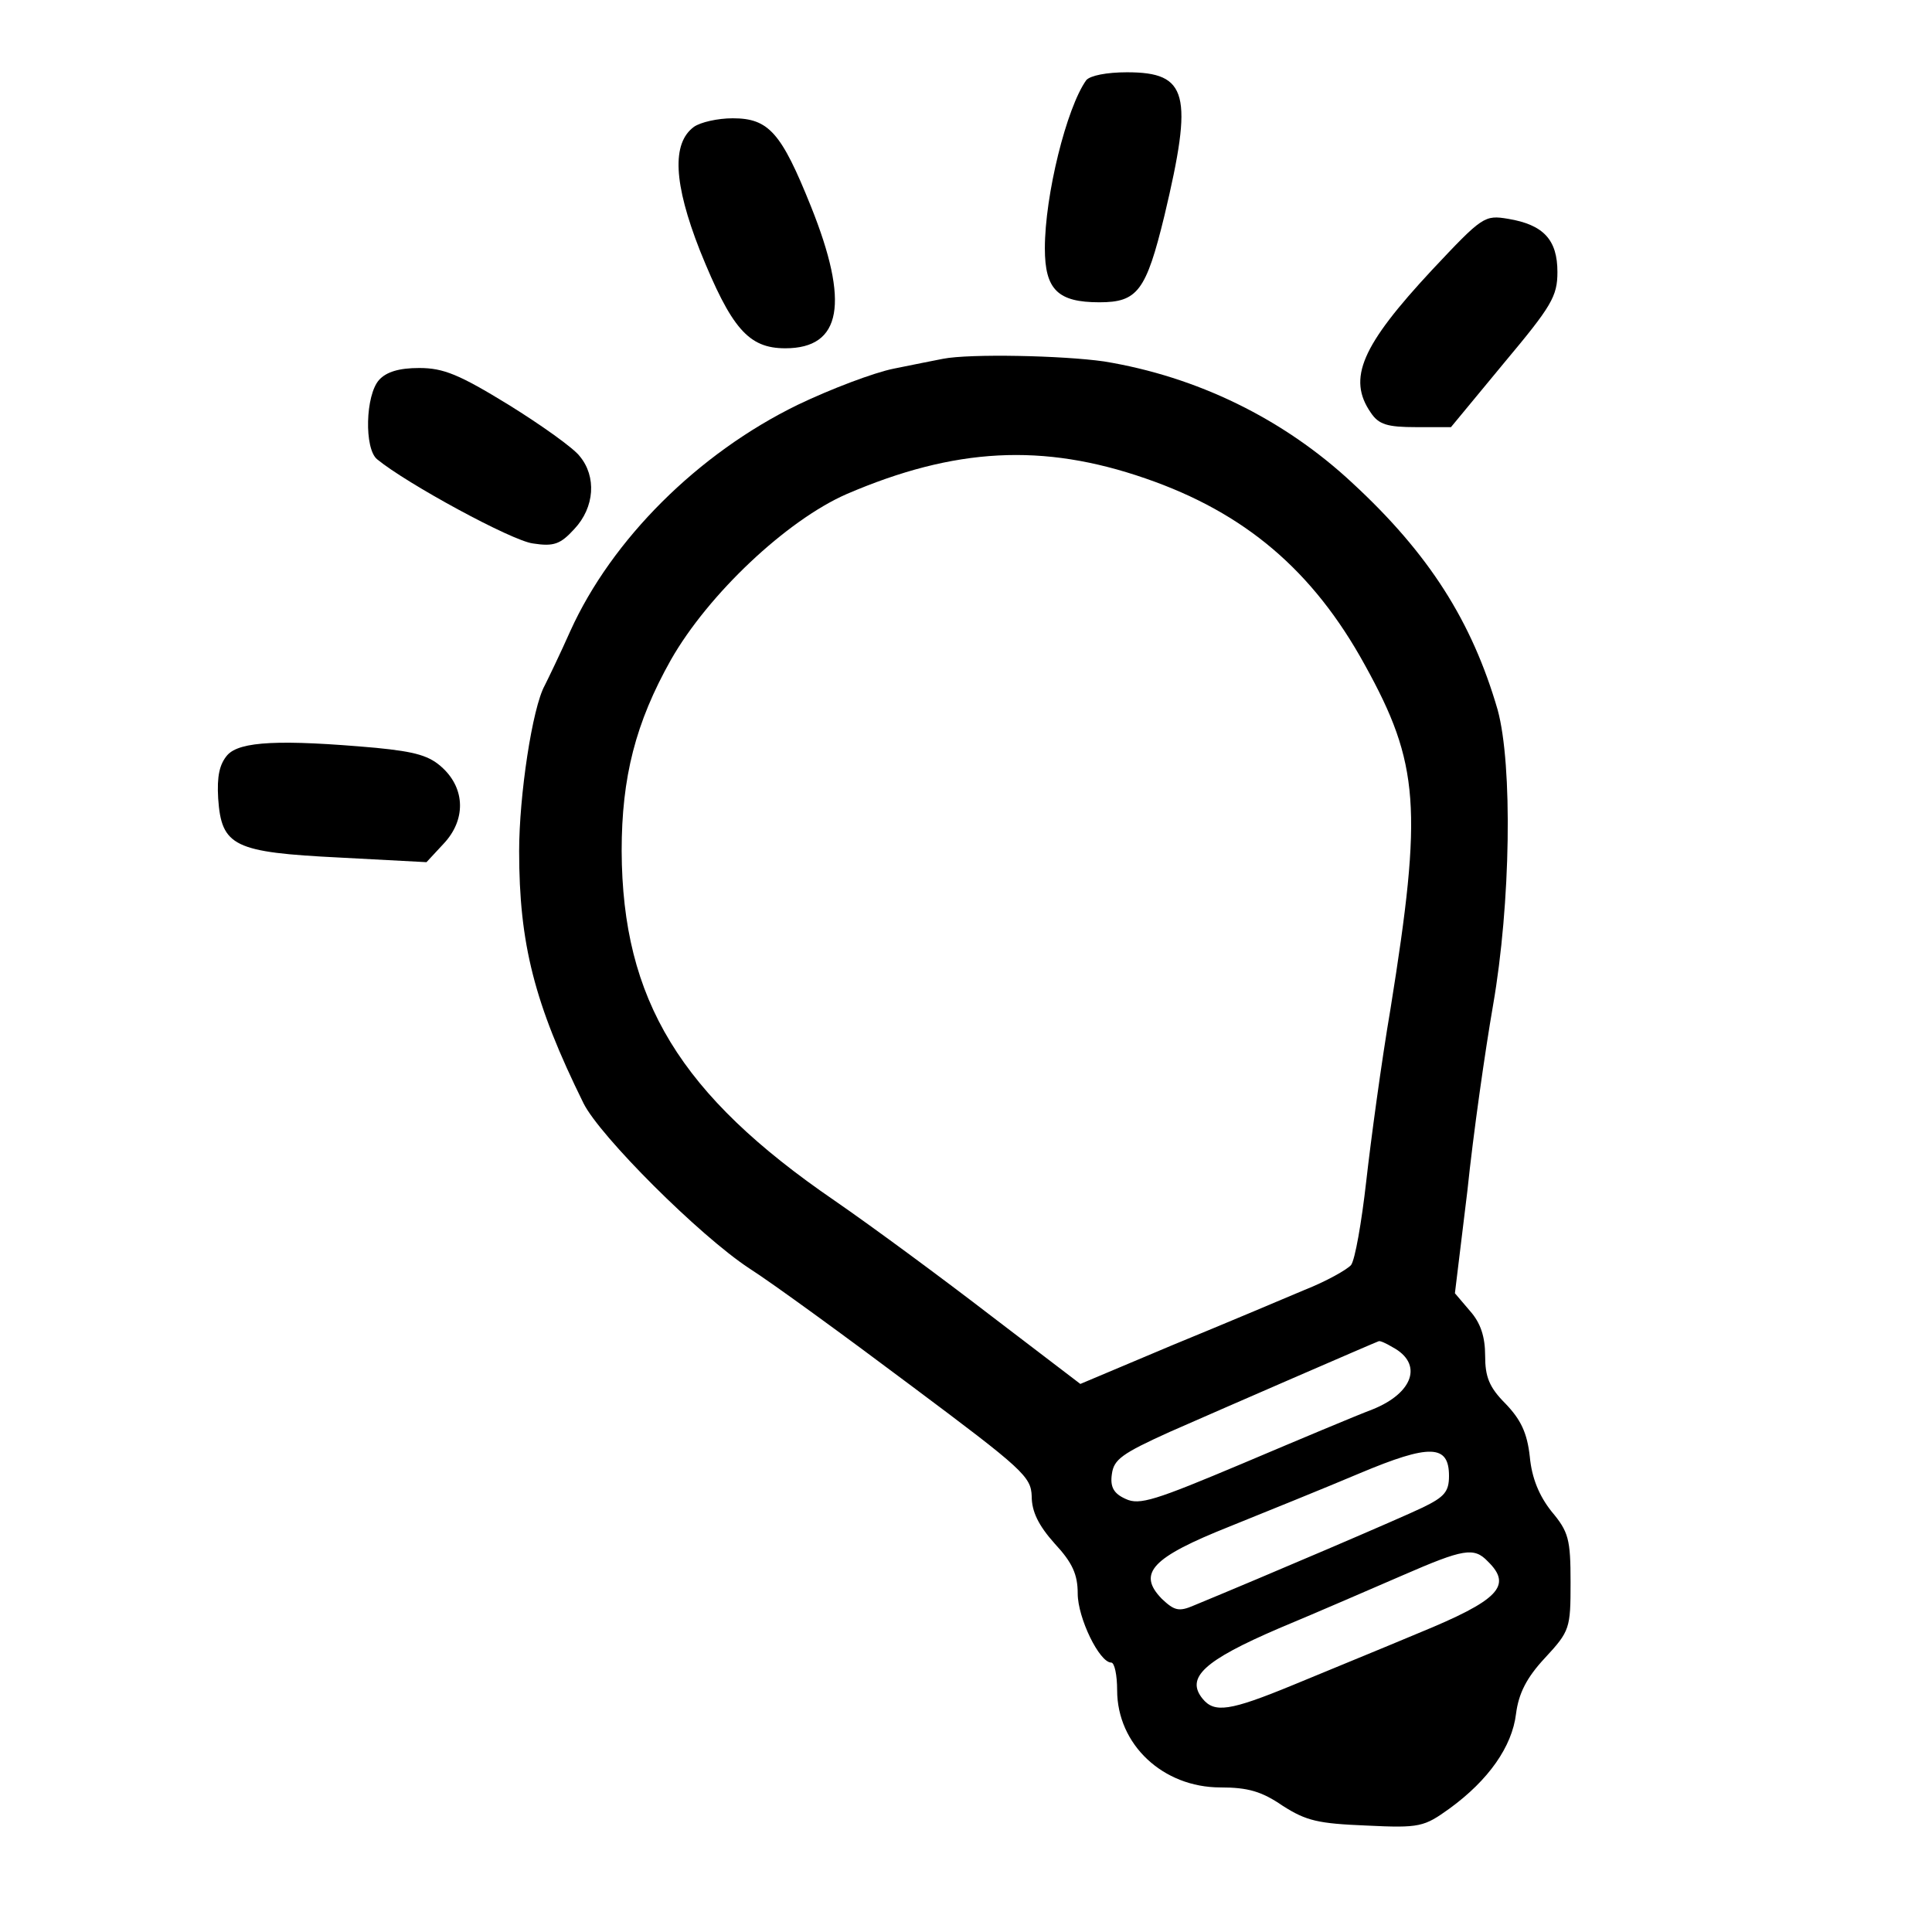
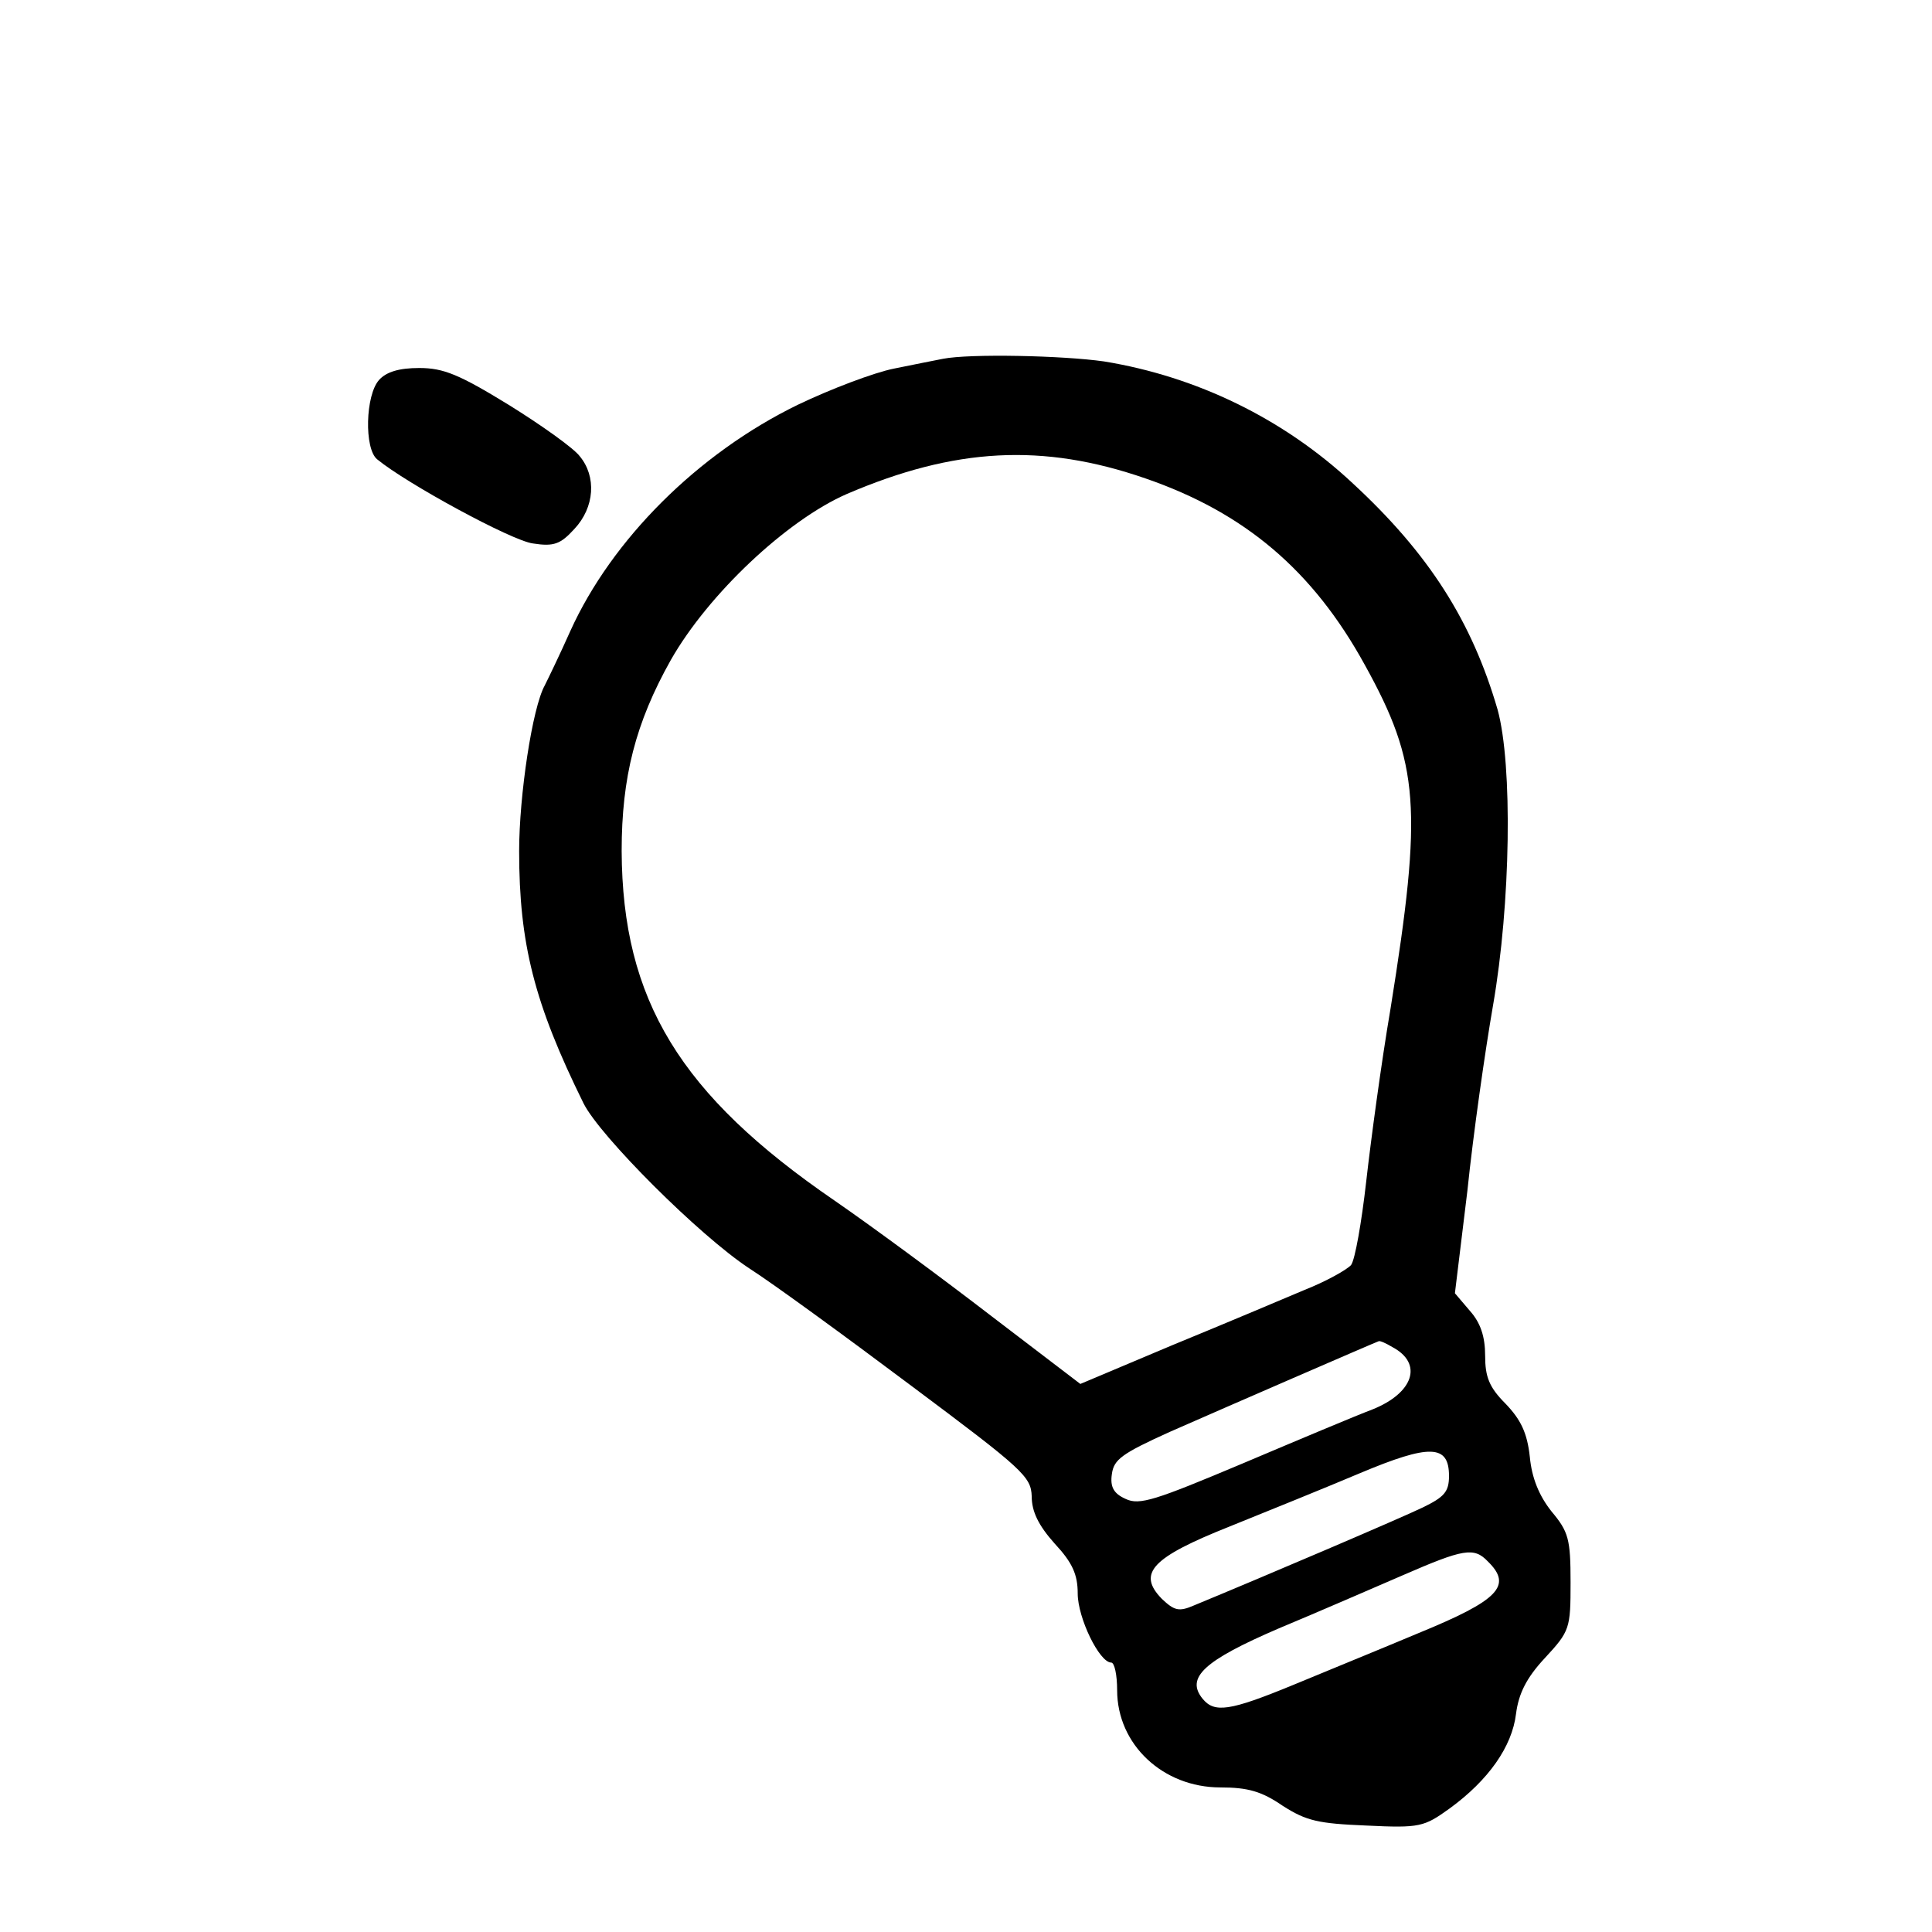
<svg xmlns="http://www.w3.org/2000/svg" version="1.0" width="294pt" height="294pt" viewBox="0 0 294 294" preserveAspectRatio="xMidYMid meet">
  <g transform="translate(0,294) scale(0.1,-0.1)" fill="#000000" stroke="none">
-     <path d="M1653 2818 c-30 -42 -63 -175 -63 -256 0 -63 20 -82 83 -82 58 0 71 17 99 132 44 185 36 218 -57 218 -31 0 -56 -5 -62 -12z" />
-     <path d="M1056 2747 c-34 -25 -31 -86 9 -188 48 -119 74 -149 130 -149 86 0 98 69 39 216 -45 112 -64 134 -119 134 -23 0 -49 -6 -59 -13z" />
-     <path d="M2179 2529 c-107 -115 -129 -165 -93 -217 12 -18 25 -22 69 -22 l53 0 81 98 c72 86 81 101 81 138 0 49 -21 72 -75 81 -36 6 -39 4 -116 -78z" />
    <path d="M1435 2394 c-11 -2 -45 -9 -75 -15 -30 -6 -96 -31 -146 -55 -152 -74 -283 -205 -346 -344 -16 -36 -34 -73 -39 -83 -19 -34 -39 -168 -39 -252 0 -141 23 -232 98 -384 25 -50 176 -201 252 -251 36 -23 147 -104 247 -179 170 -127 182 -138 183 -168 0 -23 10 -44 35 -72 27 -29 35 -47 35 -76 0 -37 33 -105 51 -105 5 0 9 -19 9 -42 0 -83 70 -148 157 -148 42 0 63 -6 95 -28 36 -23 54 -27 127 -30 82 -4 88 -2 127 26 59 43 95 94 101 144 4 31 16 55 44 85 38 41 39 45 39 115 0 66 -3 77 -29 108 -19 24 -30 51 -33 83 -4 37 -14 57 -37 81 -25 25 -31 41 -31 73 0 29 -7 50 -23 68 l-23 27 19 156 c9 87 27 213 39 282 27 155 30 366 7 450 -39 134 -104 237 -221 345 -105 98 -237 162 -378 185 -63 9 -204 12 -245 4z m308 -182 c151 -52 255 -140 334 -284 83 -150 88 -218 39 -523 -14 -82 -30 -201 -37 -263 -7 -62 -17 -119 -23 -127 -6 -7 -38 -25 -71 -38 -33 -14 -123 -52 -201 -84 l-140 -59 -135 103 c-74 57 -181 136 -239 176 -235 161 -323 305 -324 532 0 112 21 195 75 291 57 100 176 212 267 252 165 71 299 78 455 24z m376 -1322 c47 -25 32 -70 -31 -95 -24 -9 -112 -46 -197 -82 -133 -56 -157 -64 -178 -54 -18 8 -24 18 -21 38 3 22 15 31 88 64 84 37 312 136 318 138 2 1 11 -3 21 -9z m86 -196 c0 -24 -7 -32 -40 -48 -33 -16 -239 -104 -348 -149 -23 -10 -30 -8 -49 10 -38 39 -15 63 103 110 57 23 146 59 198 81 107 45 136 44 136 -4z m59 -130 c38 -37 17 -59 -105 -109 -57 -24 -143 -59 -191 -79 -97 -40 -120 -43 -138 -21 -26 32 2 58 116 107 60 25 145 62 189 81 92 40 108 43 129 21z" />
    <path d="M577 2362 c-21 -23 -23 -105 -3 -121 45 -37 205 -124 237 -128 32 -5 42 -1 63 22 31 33 34 80 8 111 -9 12 -58 47 -108 78 -75 46 -99 56 -136 56 -31 0 -50 -6 -61 -18z" />
-     <path d="M346 1791 c-12 -14 -16 -32 -14 -66 5 -73 24 -82 185 -90 l132 -7 26 28 c34 36 33 83 -1 115 -20 19 -41 25 -102 31 -146 13 -207 10 -226 -11z" />
  </g>
</svg>